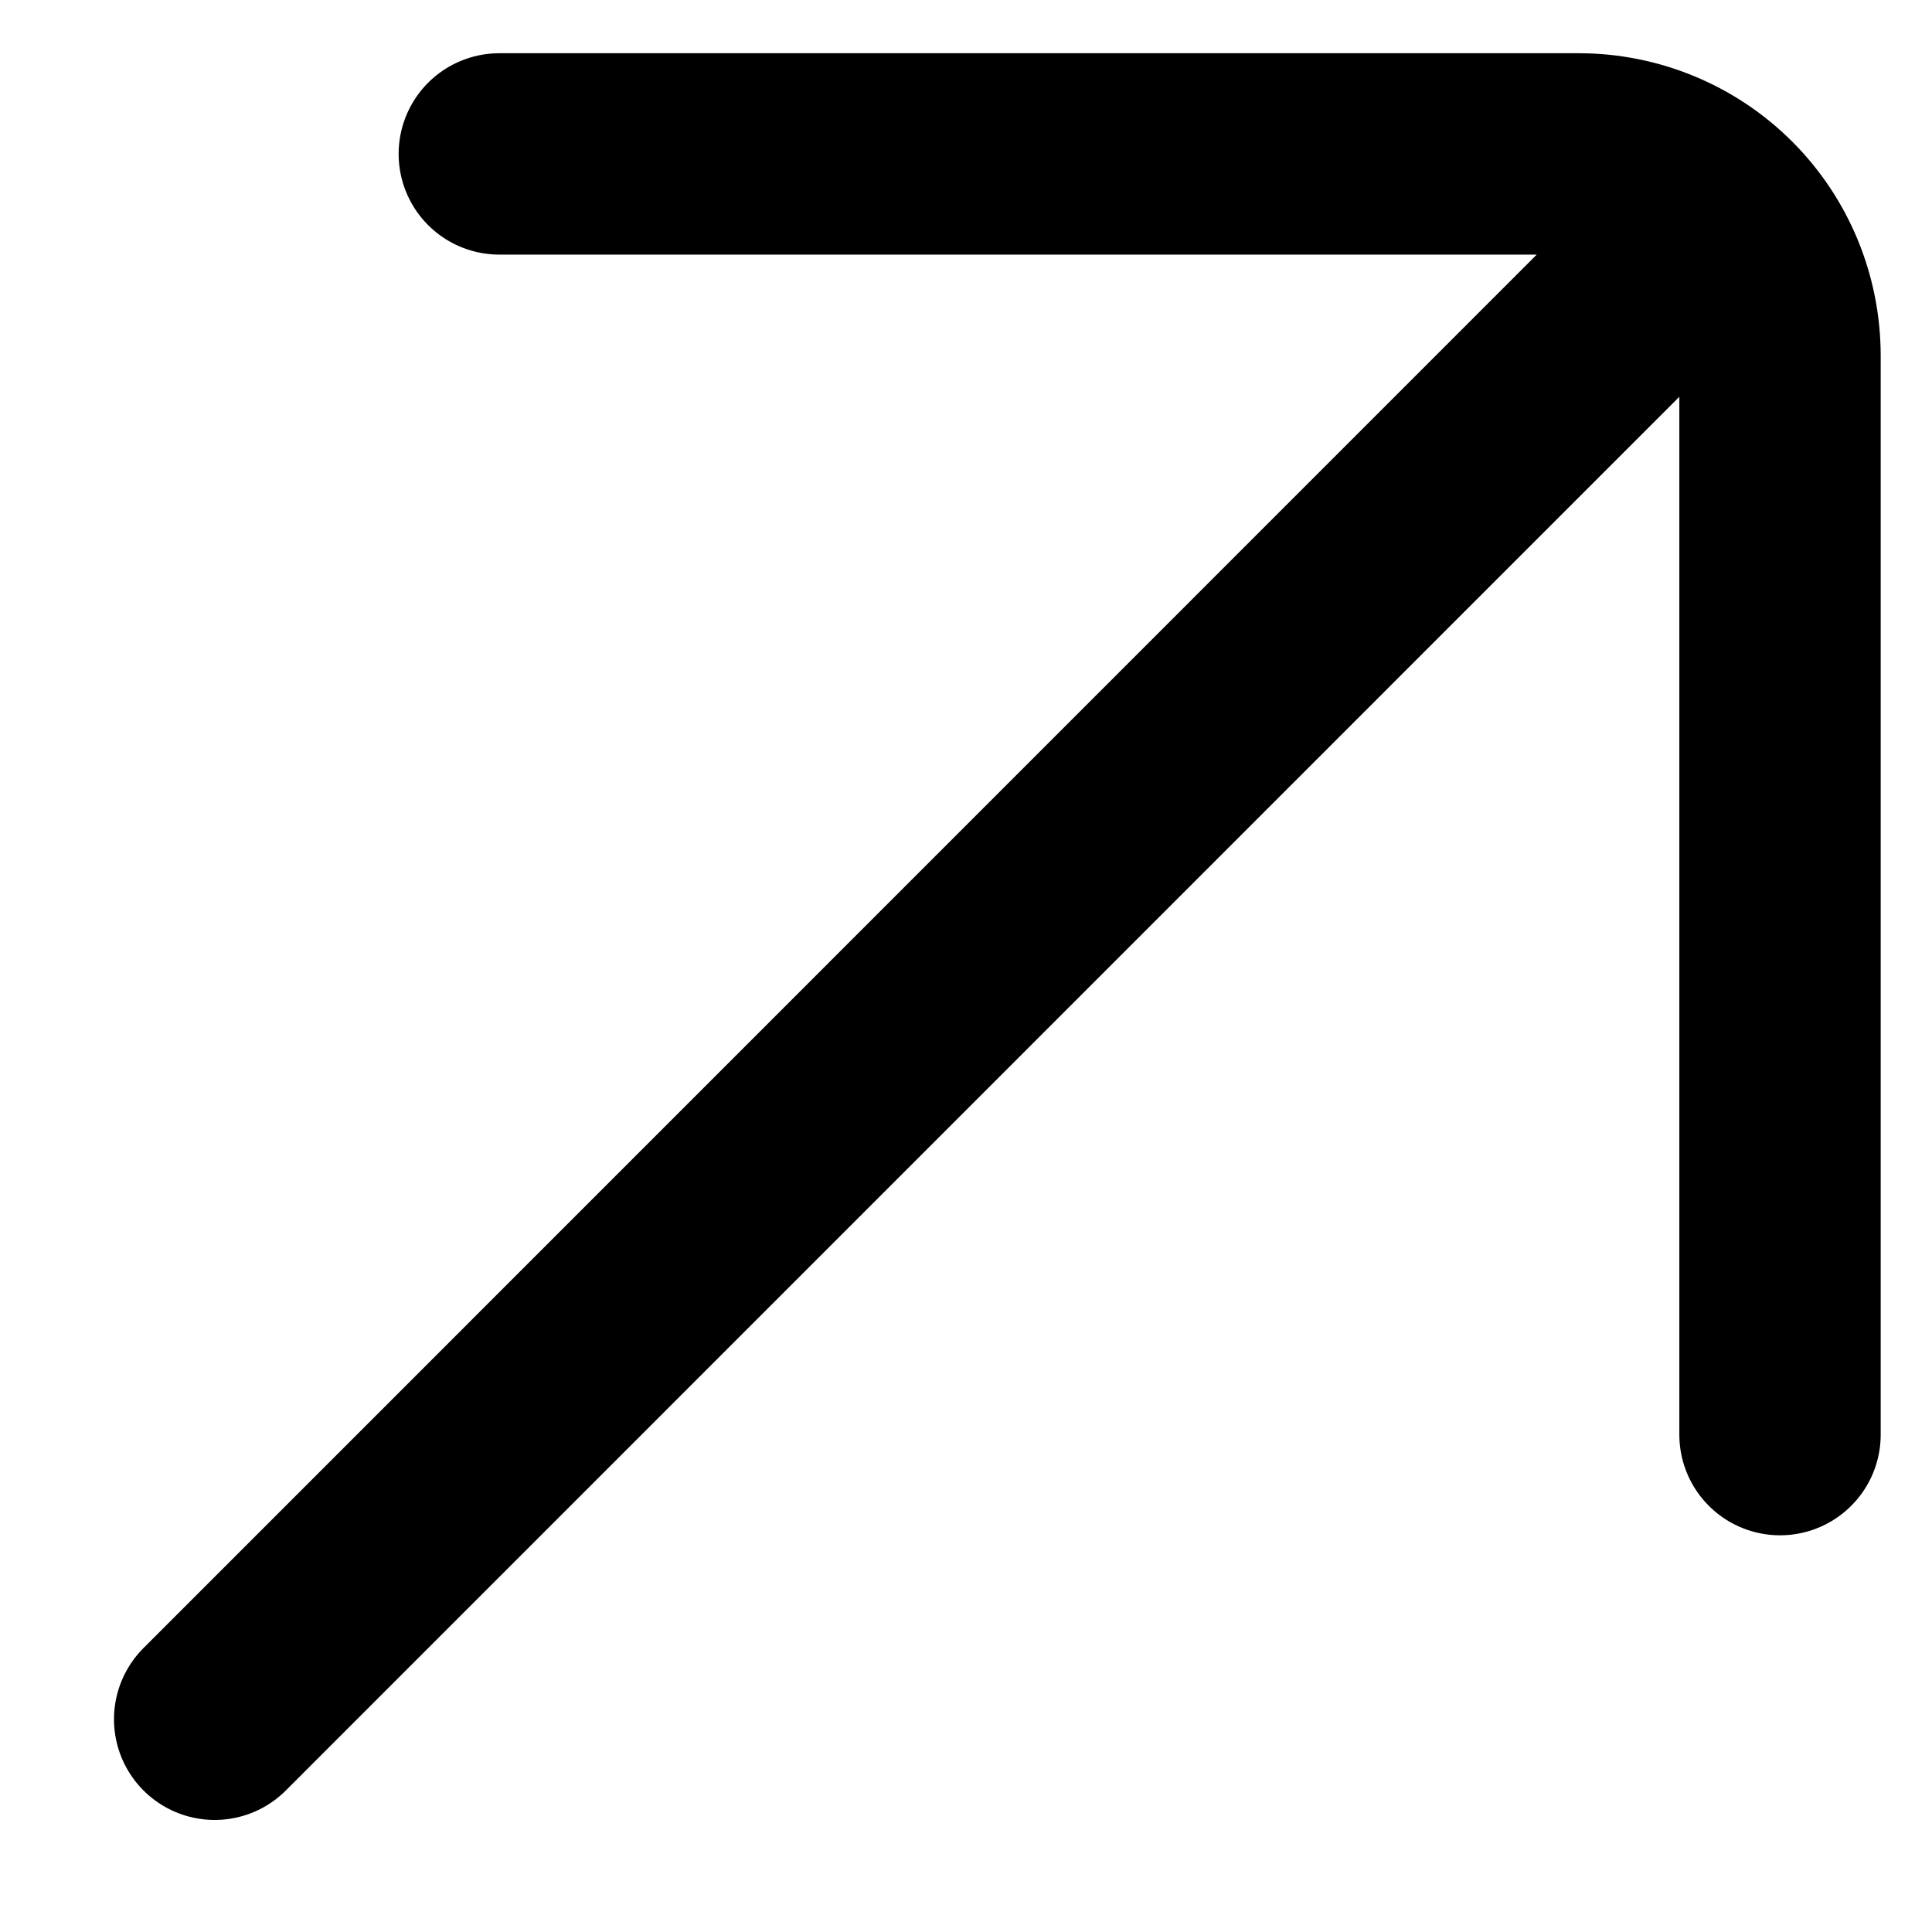
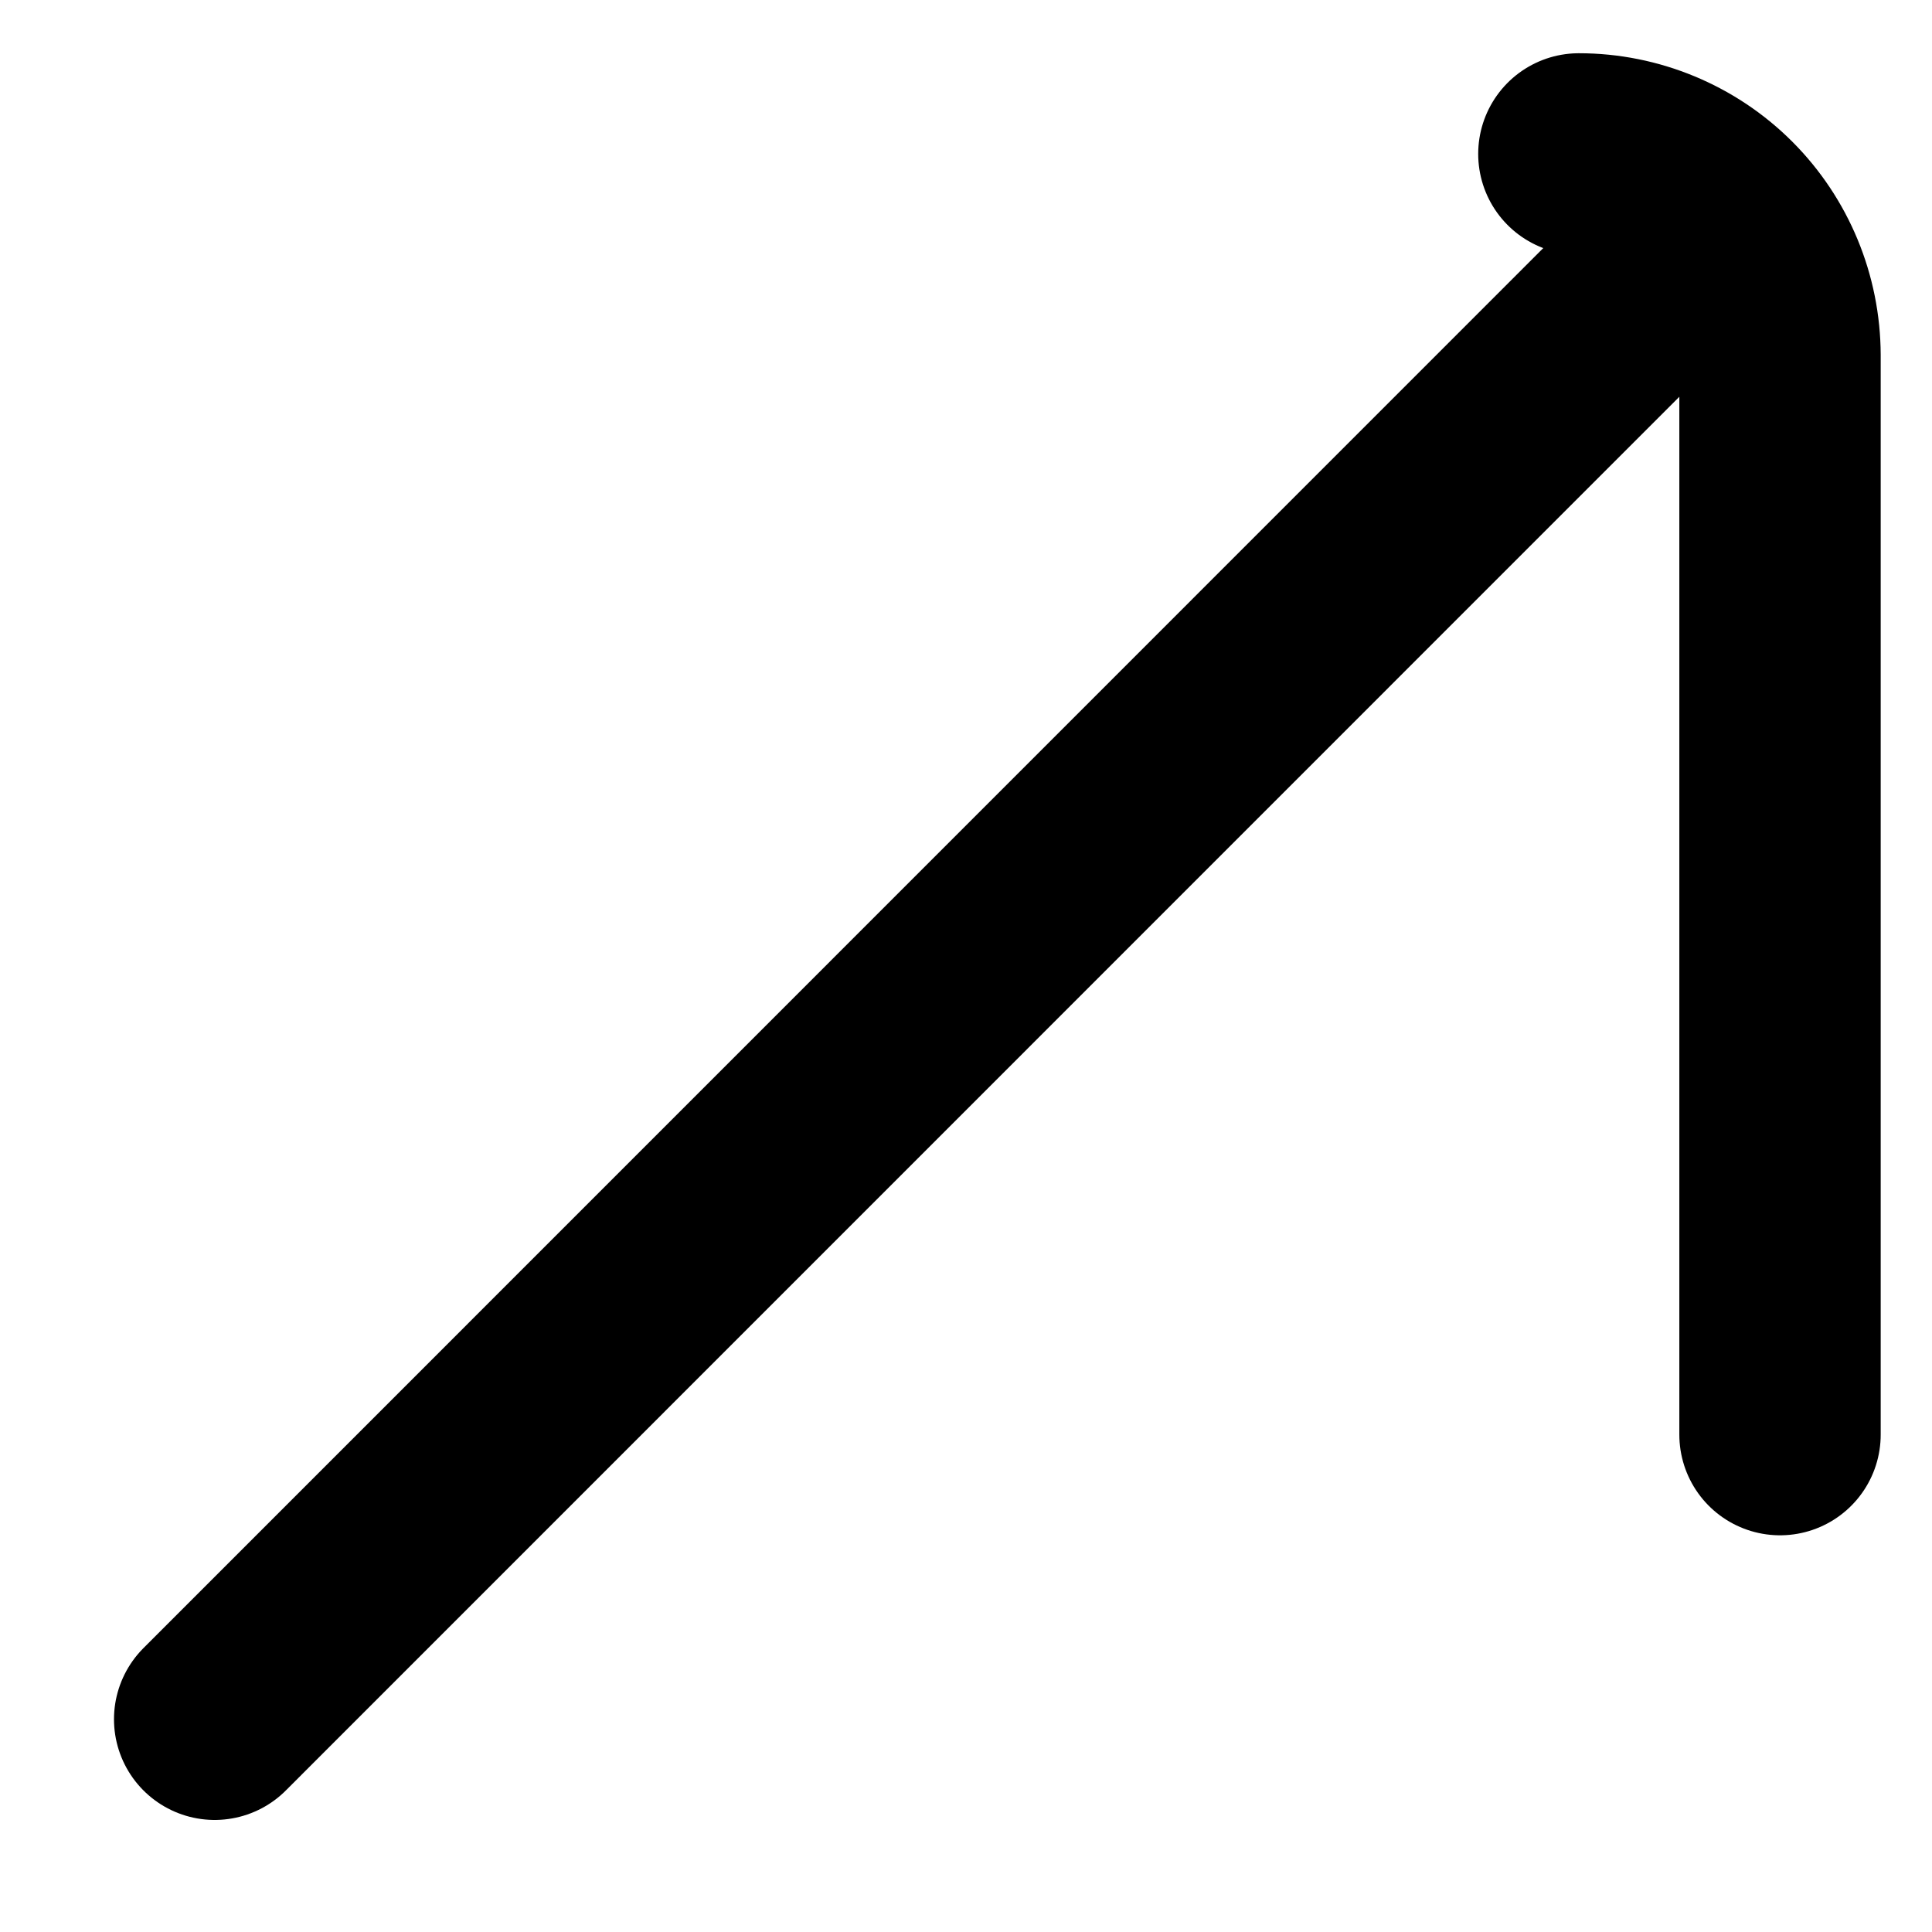
<svg xmlns="http://www.w3.org/2000/svg" width="9" height="9" viewBox="0 0 9 9" fill="none">
-   <path d="M1 8.009L8.017 0.991M8.017 0.991C7.842 0.816 7.603 0.717 7.355 0.717L2.326 0.717M8.017 0.991C8.193 1.167 8.291 1.405 8.292 1.654L8.292 6.683" stroke="black" stroke-width="0.938" stroke-linecap="round" stroke-linejoin="round" />
+   <path d="M1 8.009L8.017 0.991M8.017 0.991C7.842 0.816 7.603 0.717 7.355 0.717M8.017 0.991C8.193 1.167 8.291 1.405 8.292 1.654L8.292 6.683" stroke="black" stroke-width="0.938" stroke-linecap="round" stroke-linejoin="round" />
</svg>